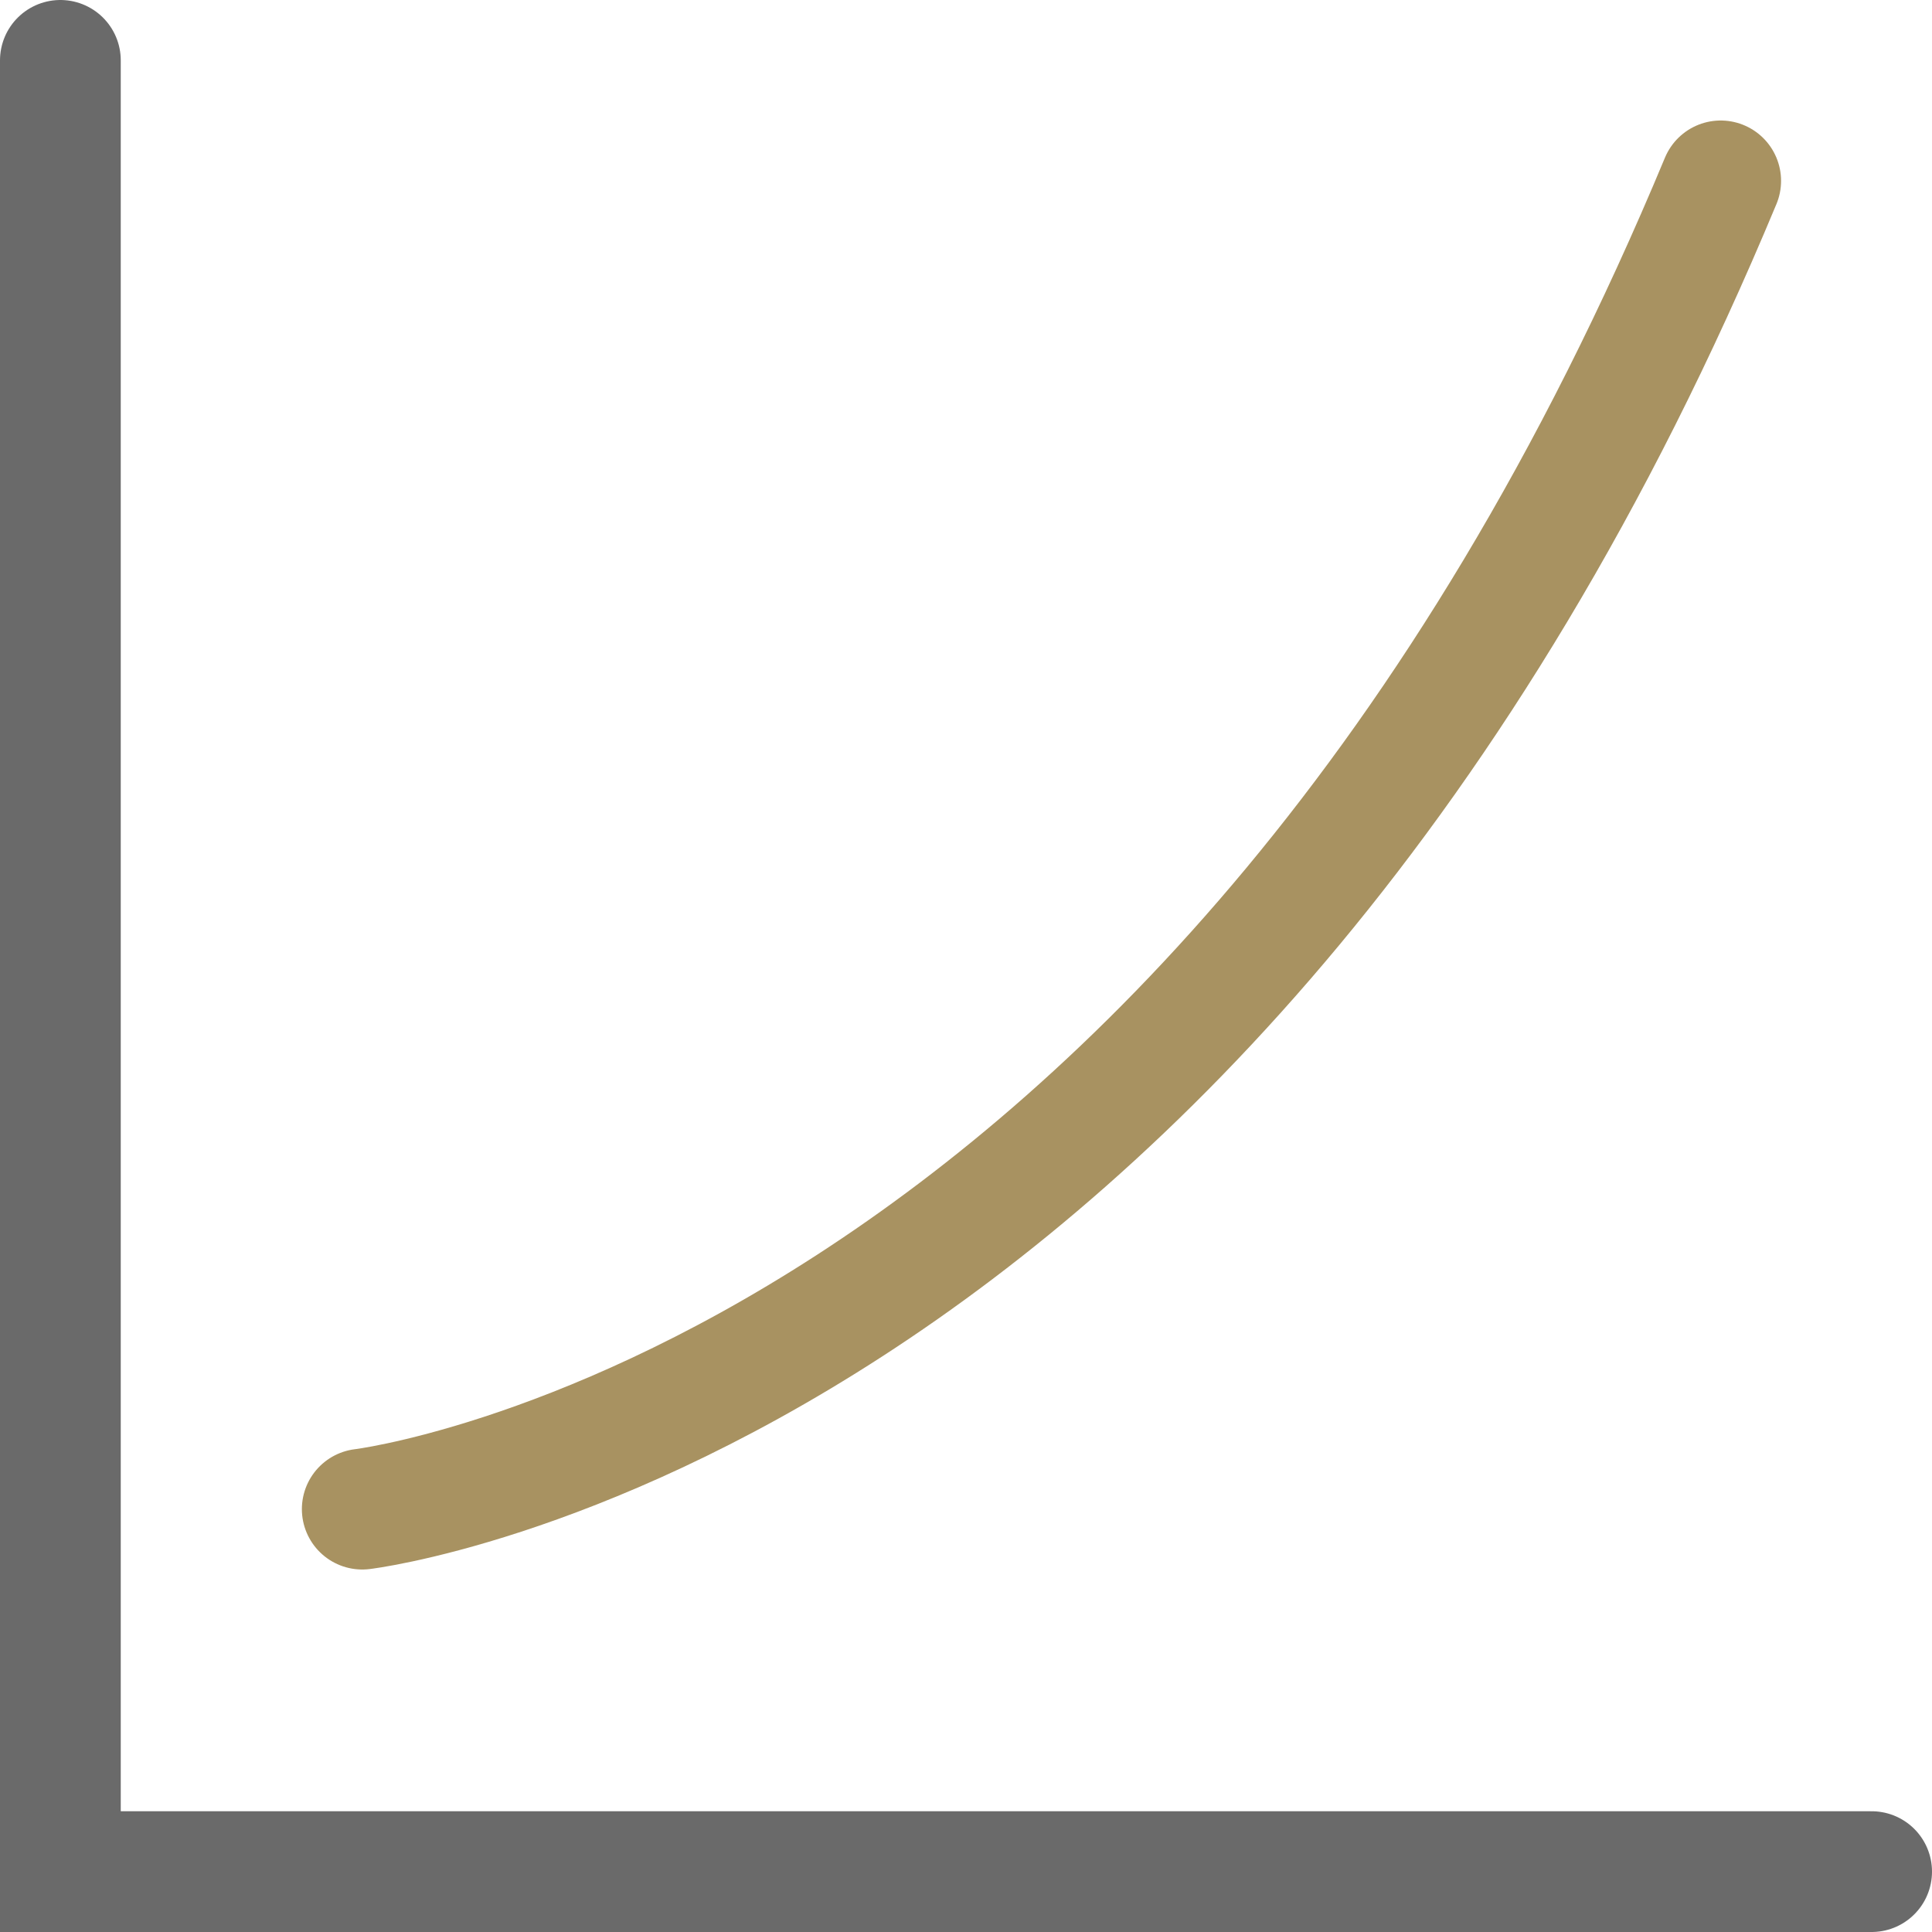
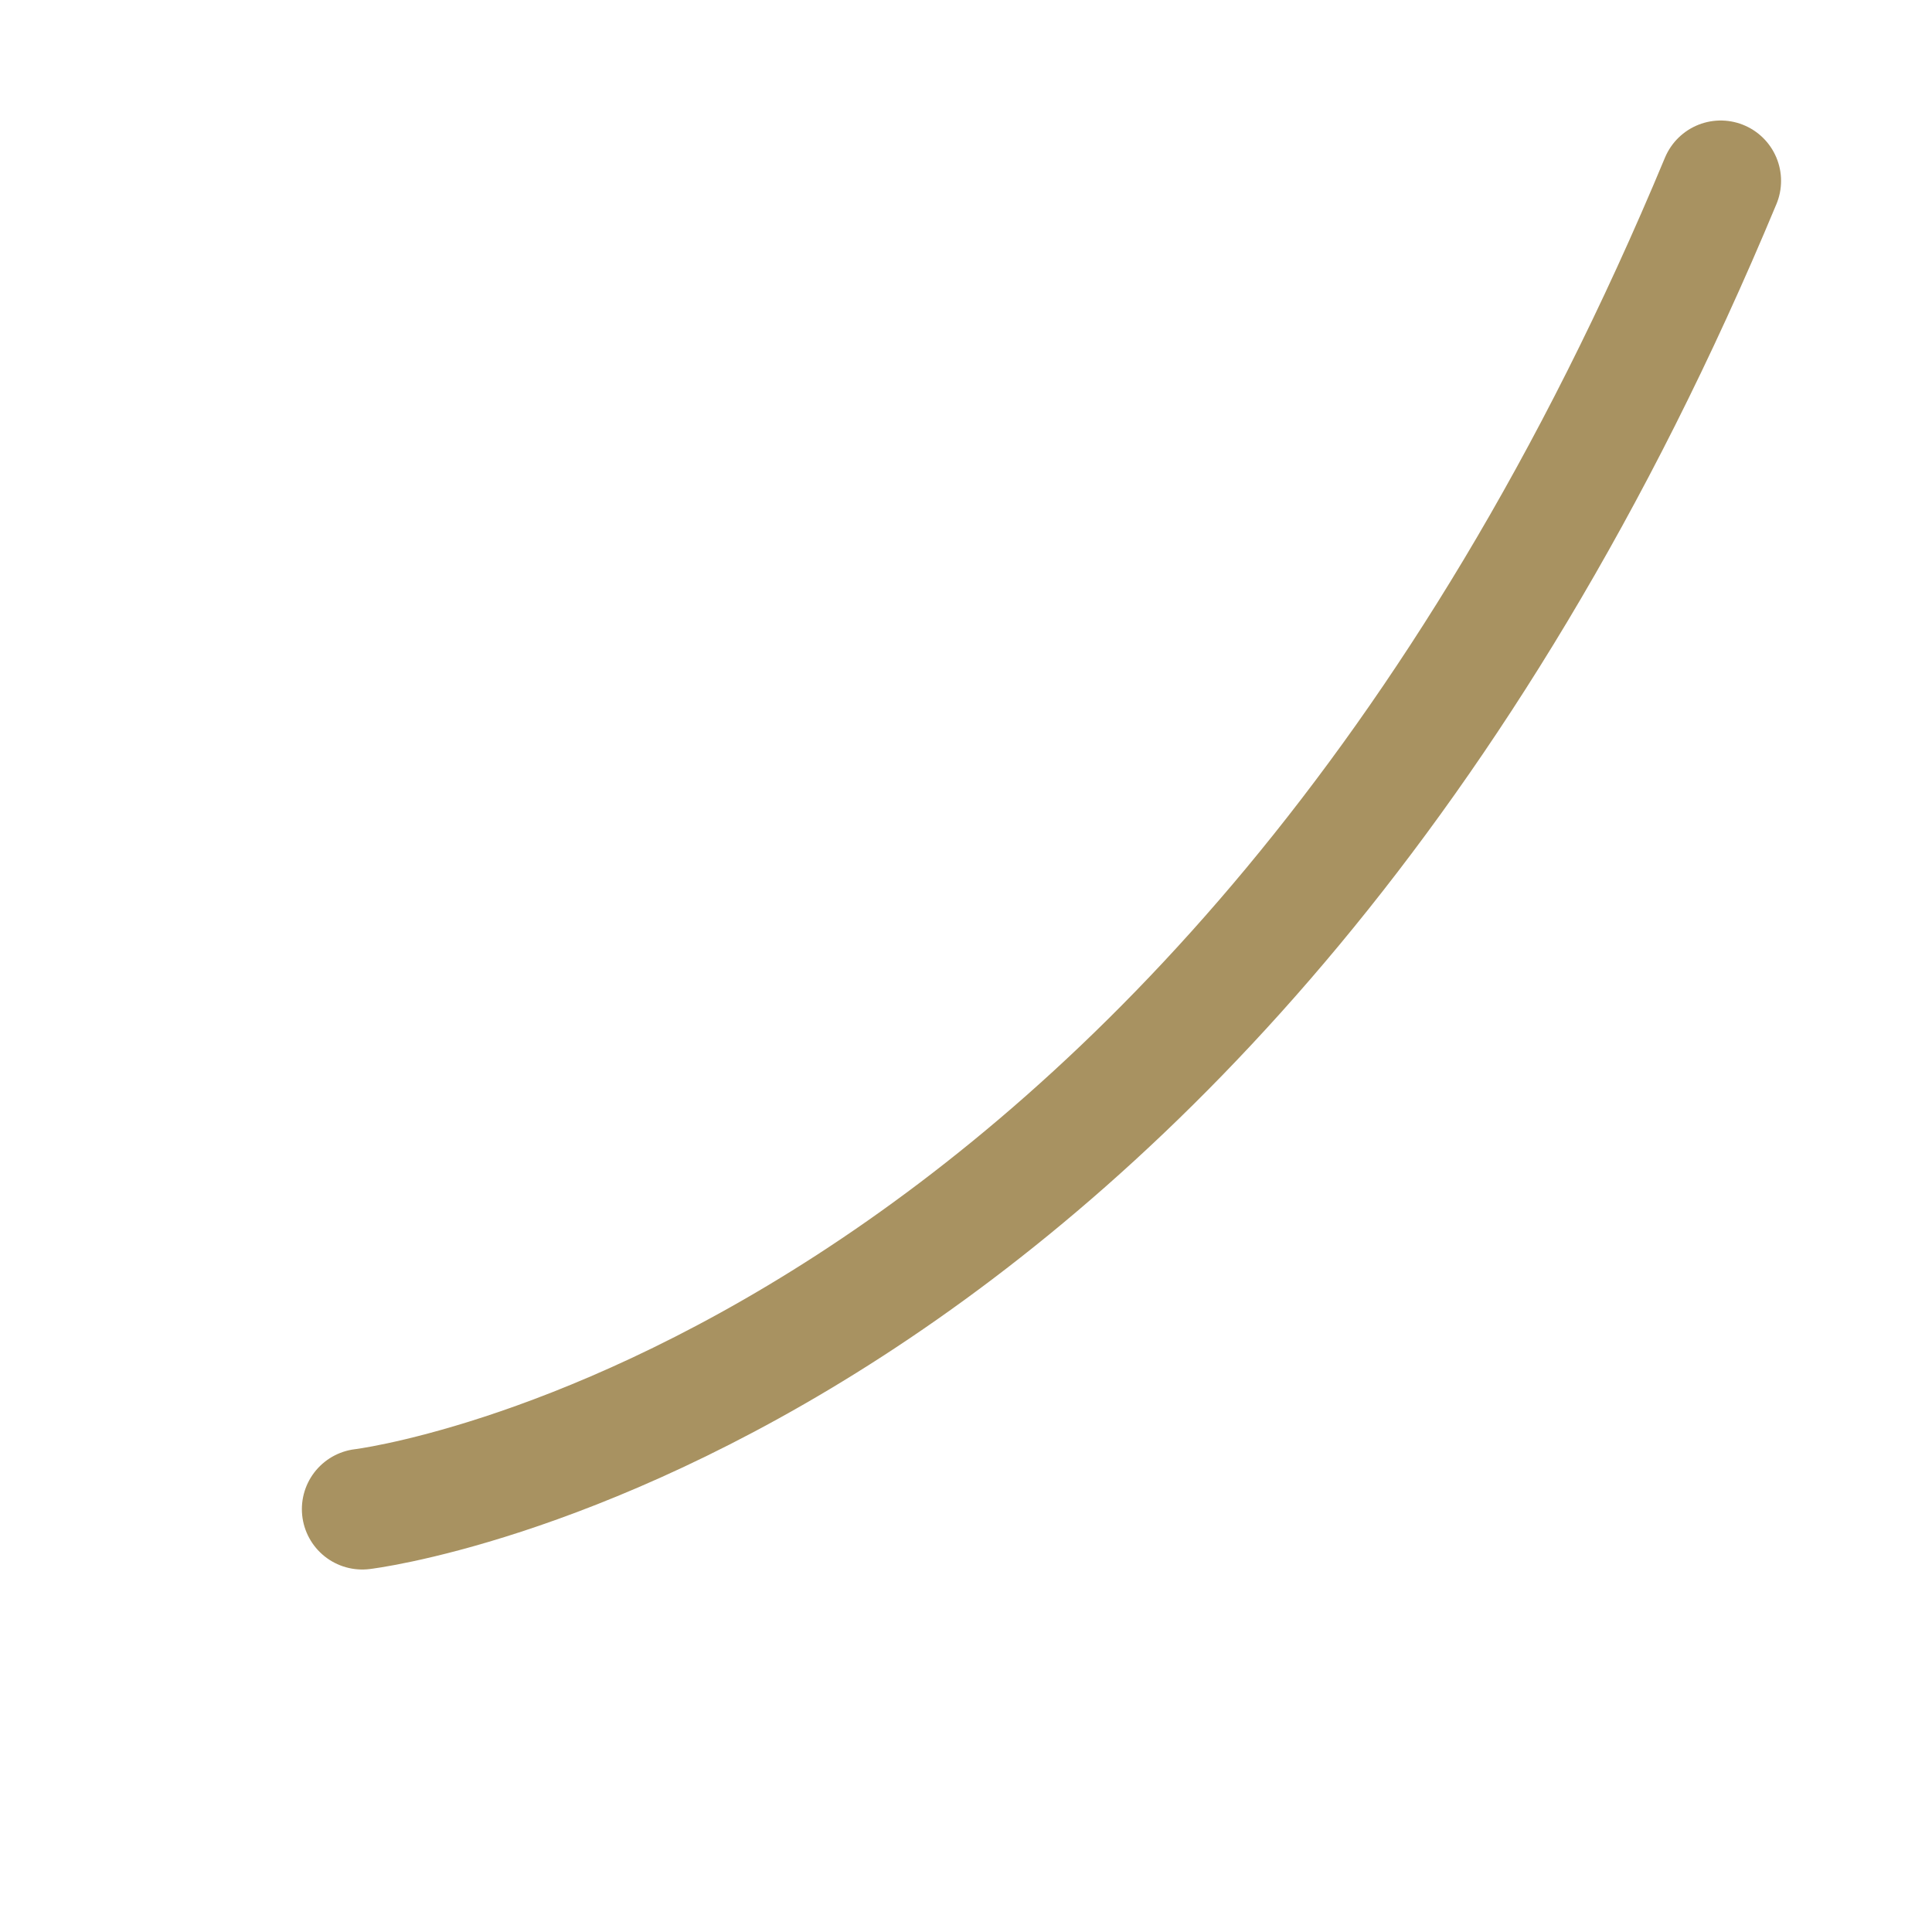
<svg xmlns="http://www.w3.org/2000/svg" width="64" height="64" viewBox="0 0 64 64">
  <g stroke-width="4" fill="none" fill-rule="evenodd" stroke-linecap="round">
    <path d="M57 5.992c-16.93 40.678-45 44-45 44" stroke="#A89261" />
-     <path stroke="#6A6A6A" d="M2 2v60h60" />
  </g>
</svg>